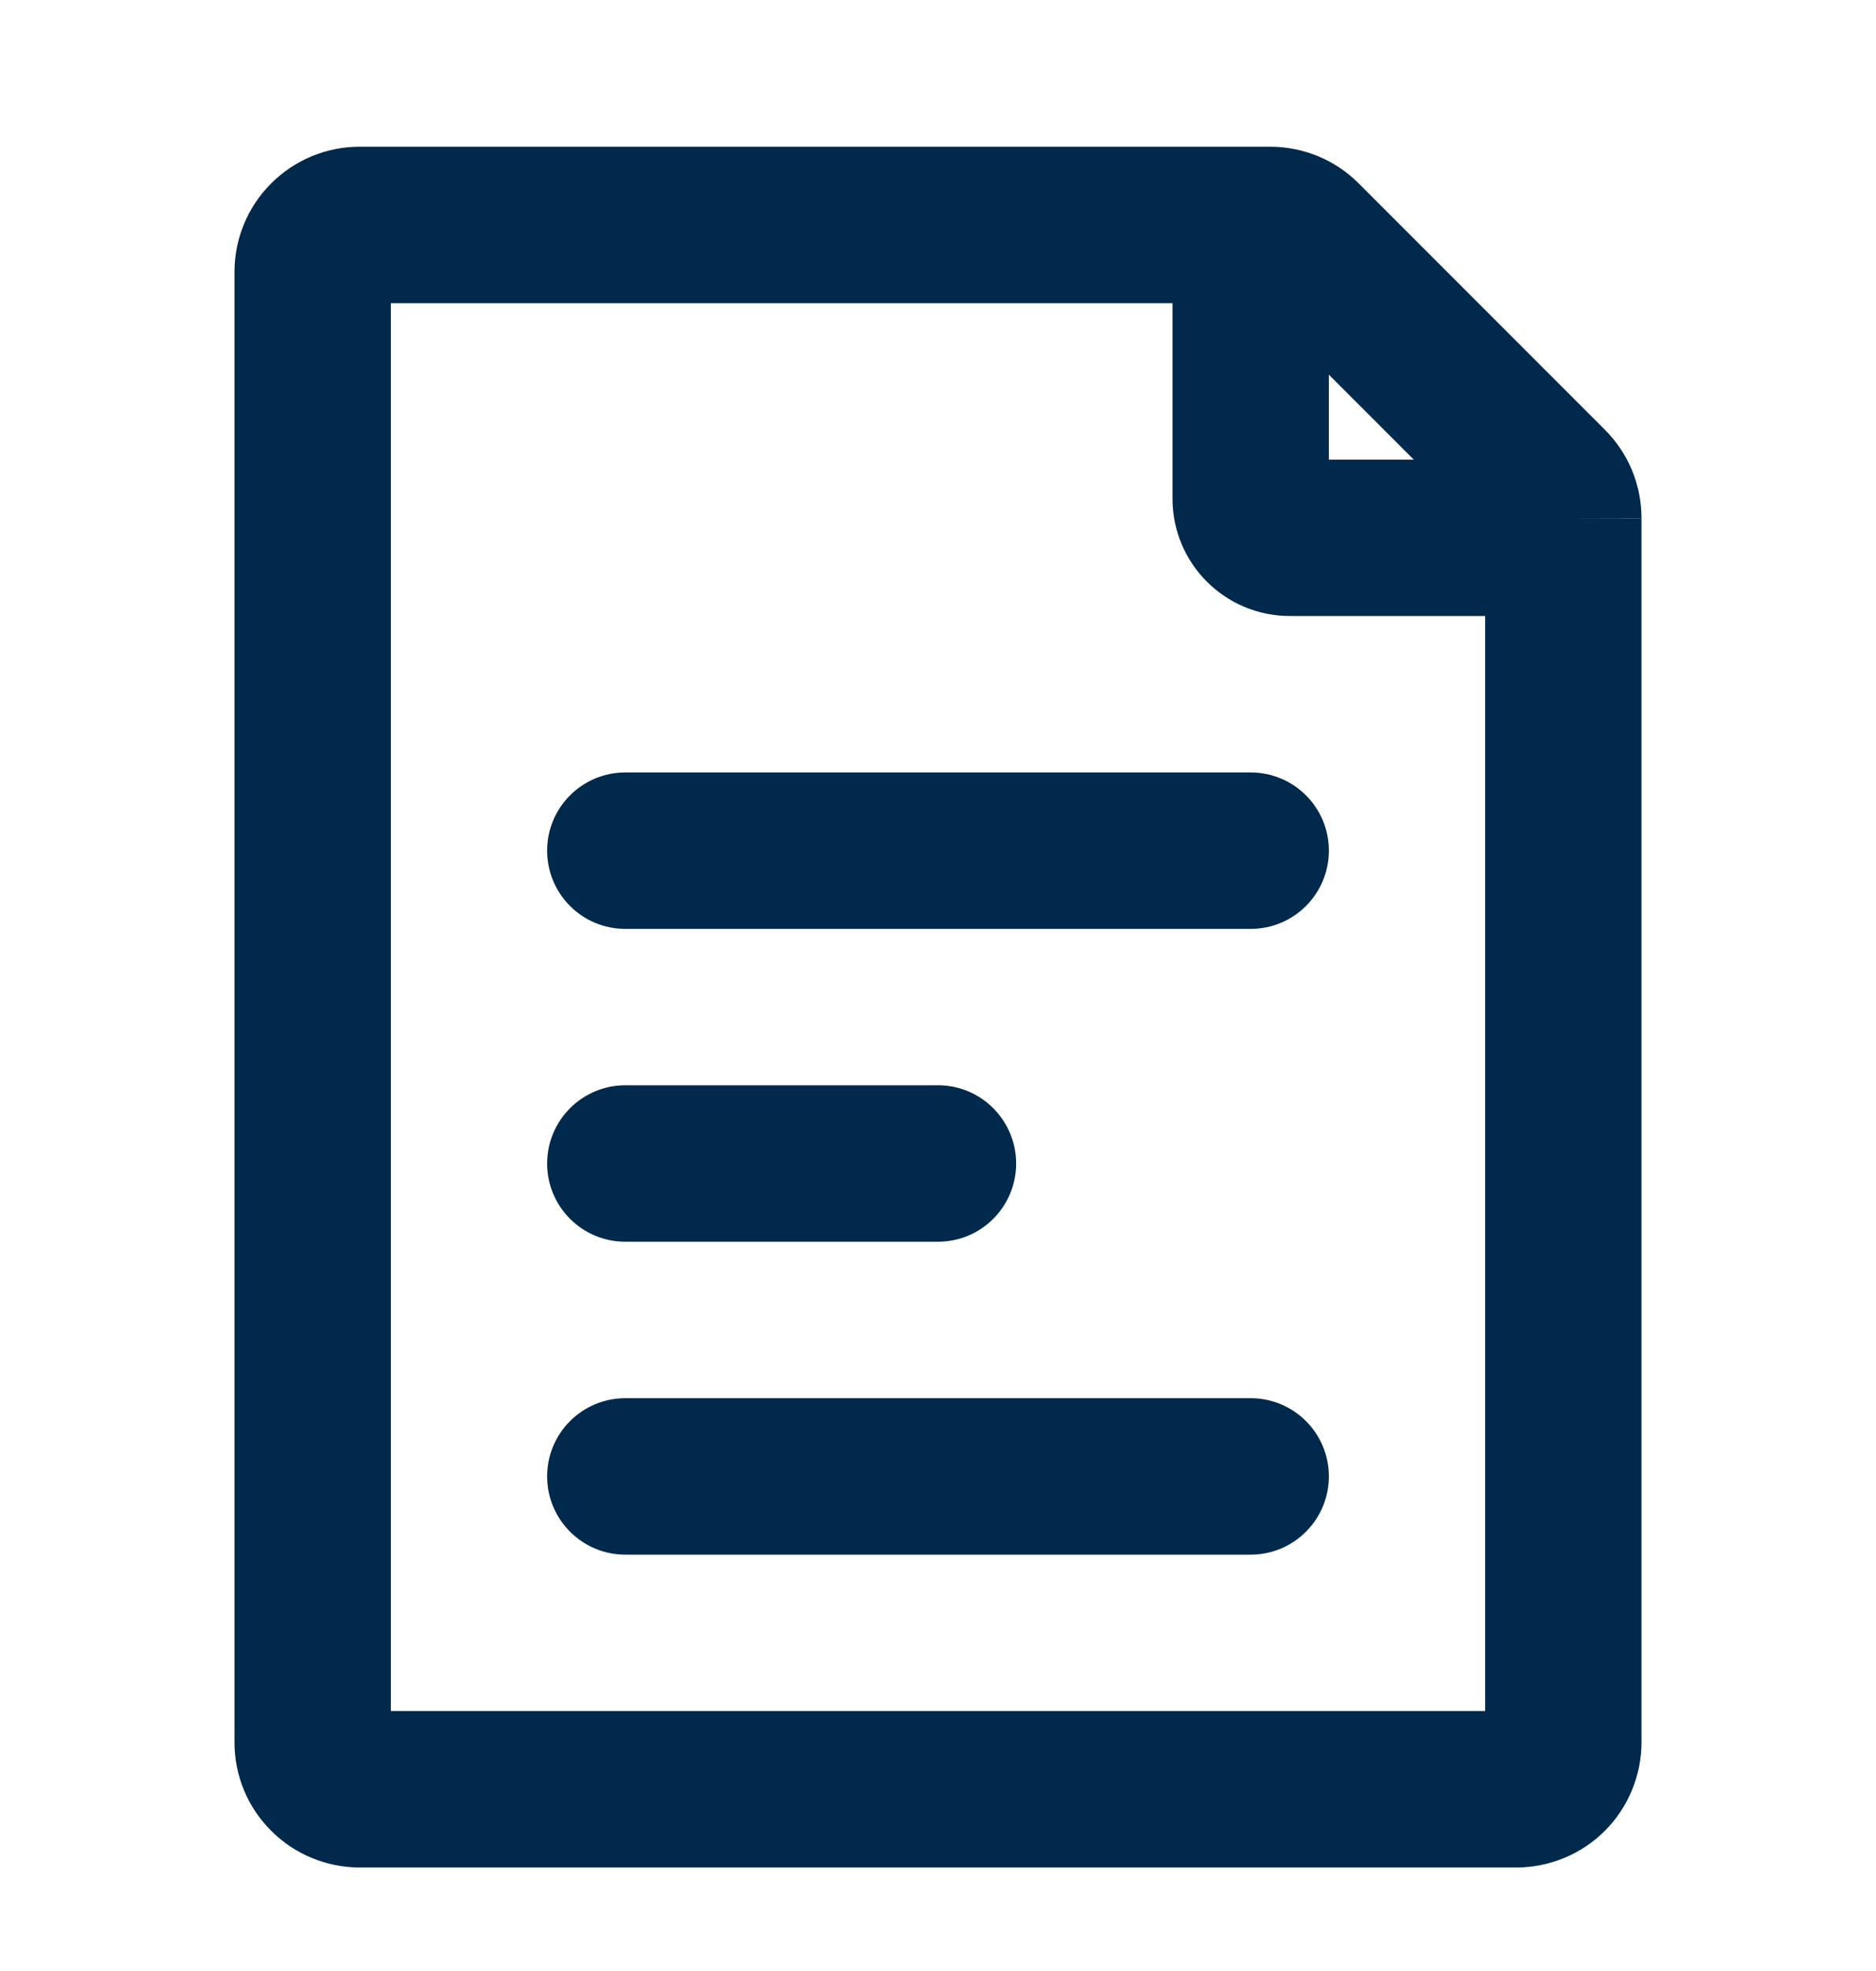
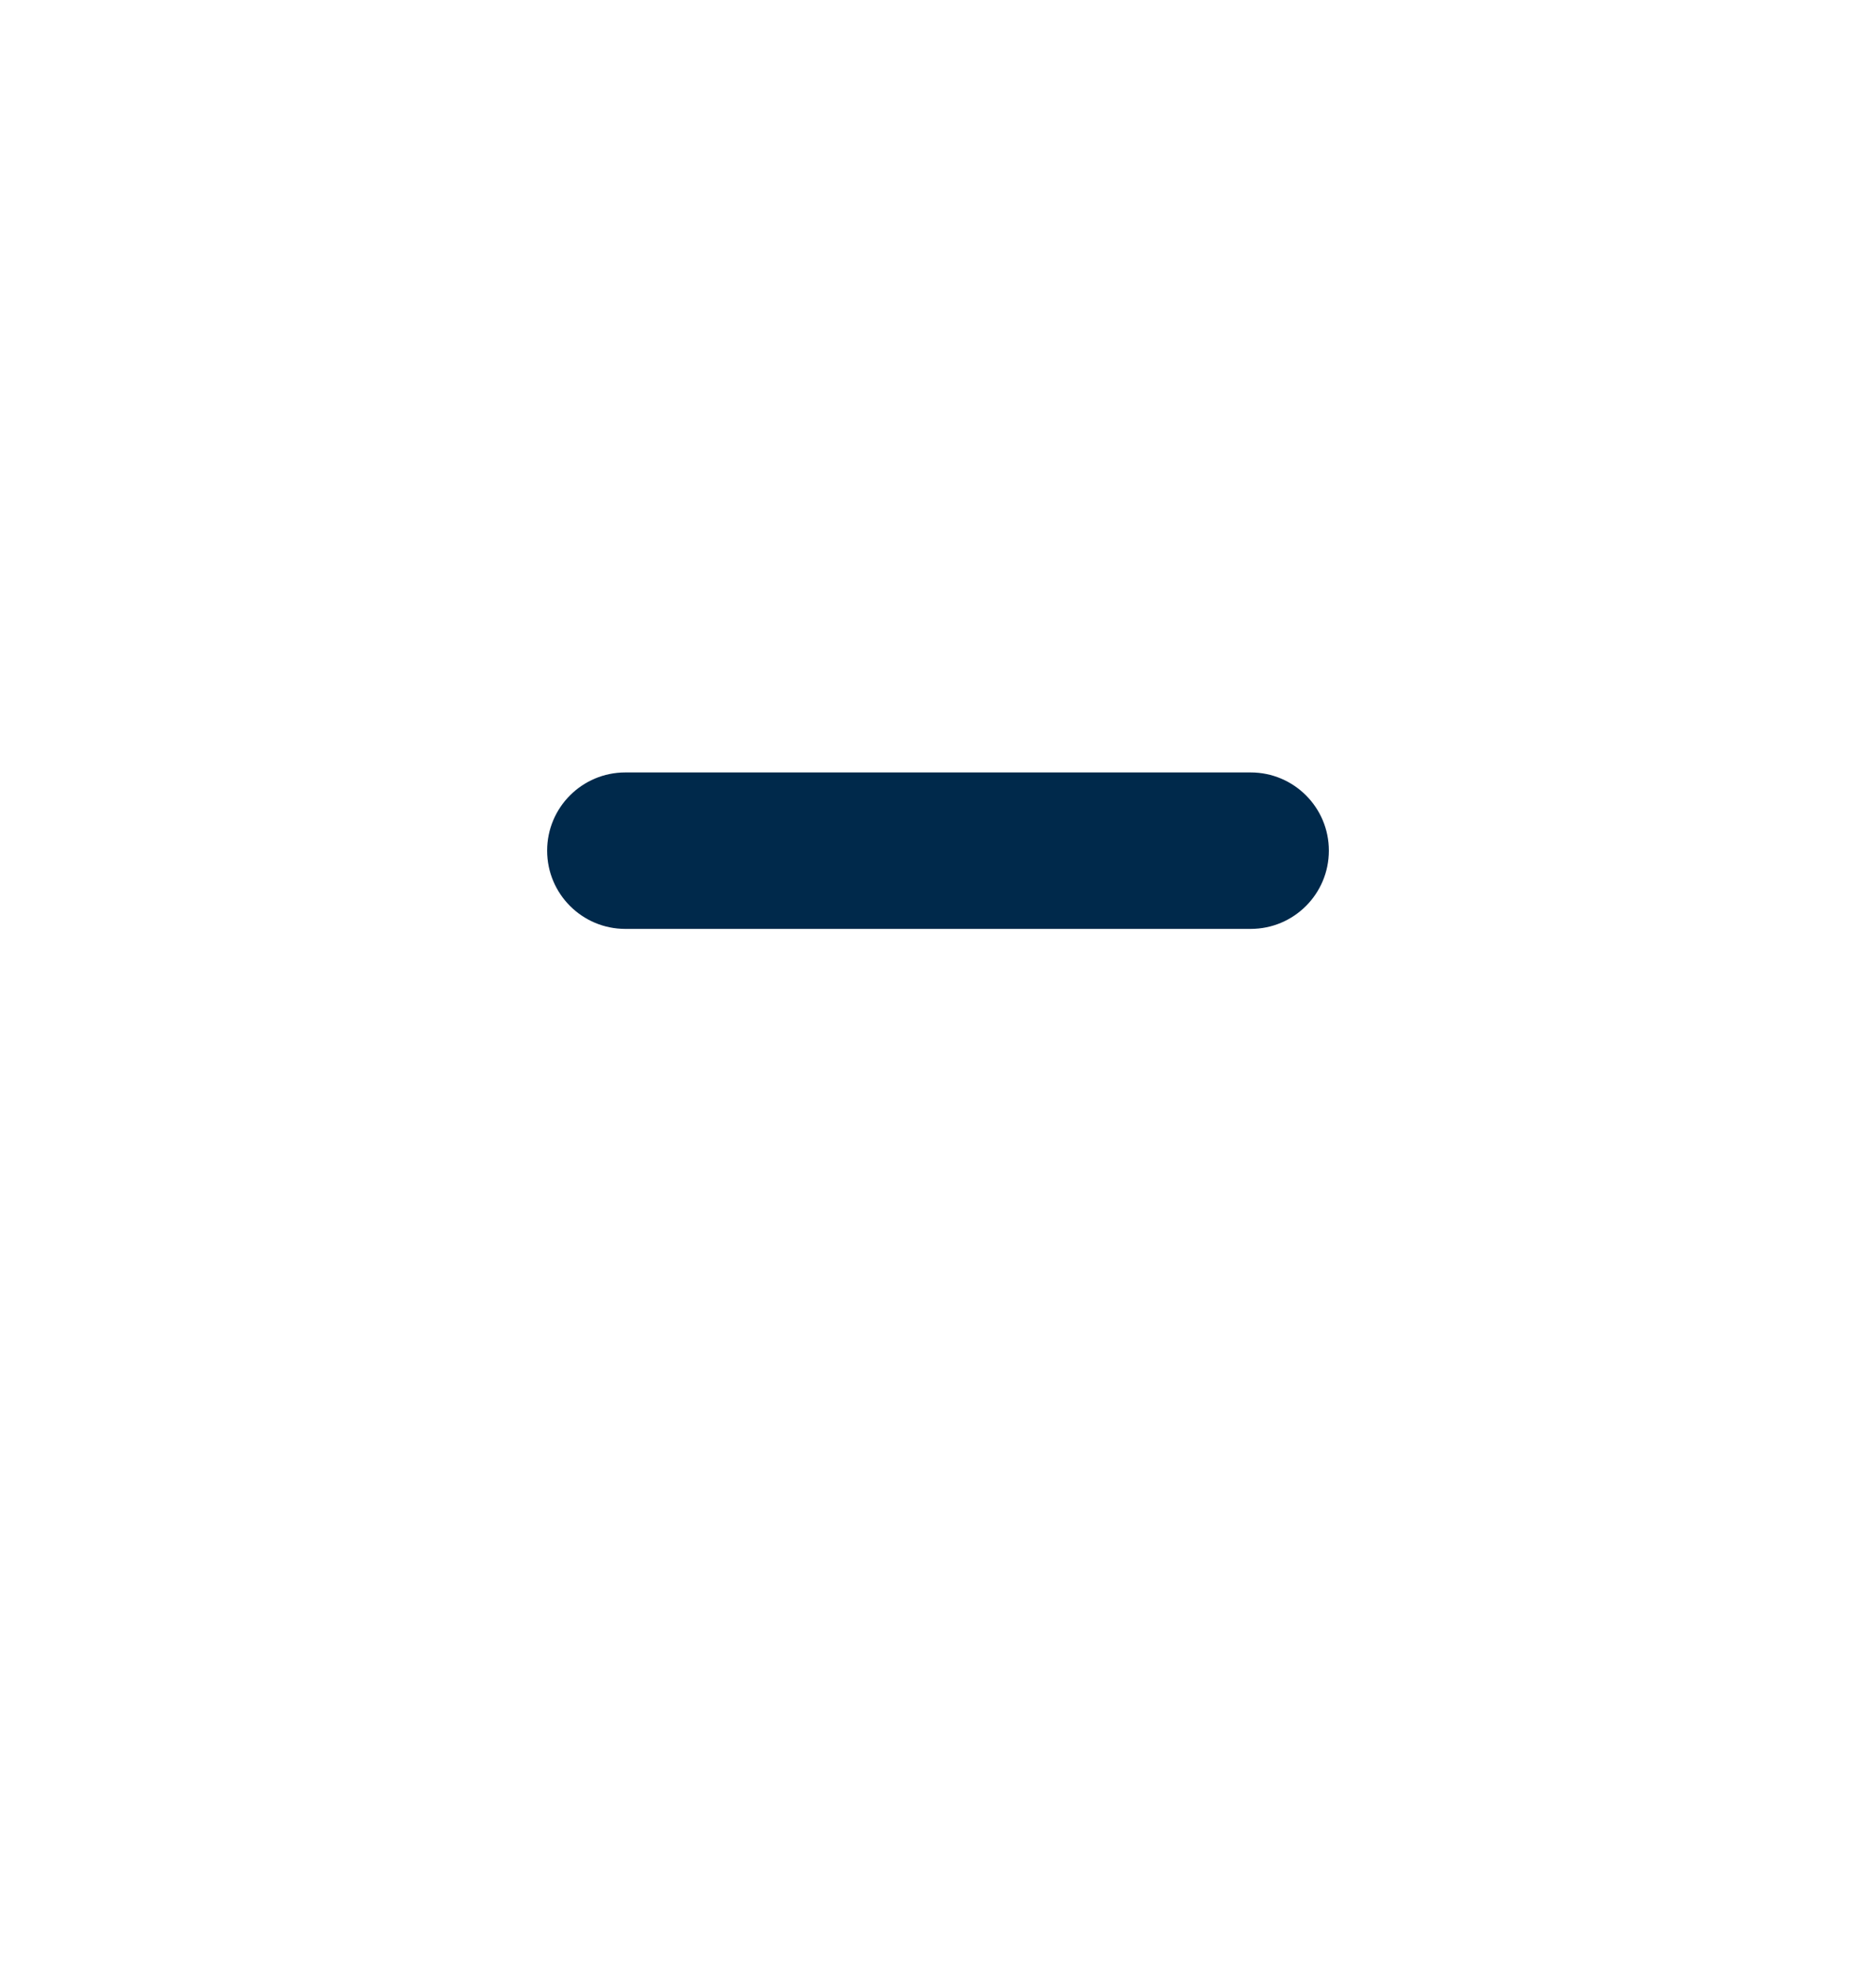
<svg xmlns="http://www.w3.org/2000/svg" width="20" height="21" viewBox="0 0 20 21" fill="none">
  <g id="Icon / Page">
    <g id="Union">
      <path d="M6.667 8.23C6.206 8.23 5.833 8.603 5.833 9.063C5.833 9.524 6.206 9.897 6.667 9.897H13.333C13.794 9.897 14.167 9.524 14.167 9.063C14.167 8.603 13.794 8.23 13.333 8.23H6.667Z" fill="#00294B" />
-       <path d="M6.667 11.563C6.206 11.563 5.833 11.937 5.833 12.397C5.833 12.857 6.206 13.23 6.667 13.23H10C10.46 13.23 10.833 12.857 10.833 12.397C10.833 11.937 10.46 11.563 10 11.563H6.667Z" fill="#00294B" />
-       <path d="M6.667 14.897C6.206 14.897 5.833 15.27 5.833 15.73C5.833 16.19 6.206 16.564 6.667 16.564H13.333C13.794 16.564 14.167 16.19 14.167 15.73C14.167 15.27 13.794 14.897 13.333 14.897H6.667Z" fill="#00294B" />
-       <path fill-rule="evenodd" clip-rule="evenodd" d="M17.399 5.011C17.332 4.849 17.233 4.702 17.109 4.578L14.486 1.955C14.236 1.704 13.898 1.564 13.544 1.563H3.833C3.48 1.563 3.141 1.704 2.891 1.954C2.64 2.204 2.5 2.543 2.5 2.897V18.564C2.5 18.739 2.534 18.912 2.601 19.074C2.668 19.235 2.767 19.383 2.891 19.506C3.014 19.63 3.161 19.728 3.323 19.795C3.485 19.862 3.658 19.897 3.833 19.897H16.167C16.342 19.897 16.515 19.862 16.677 19.795C16.839 19.728 16.986 19.63 17.11 19.506C17.233 19.383 17.331 19.235 17.398 19.074C17.465 18.912 17.5 18.739 17.5 18.564V5.522L16.667 5.522L17.5 5.524L17.5 5.522C17.5 5.347 17.466 5.173 17.399 5.011ZM12.5 5.313C12.5 6.004 13.06 6.563 13.75 6.563H15.833V18.23H4.167V3.23H12.5V5.313ZM15.072 4.897L14.167 3.992V4.897H15.072Z" fill="#00294B" />
    </g>
  </g>
</svg>